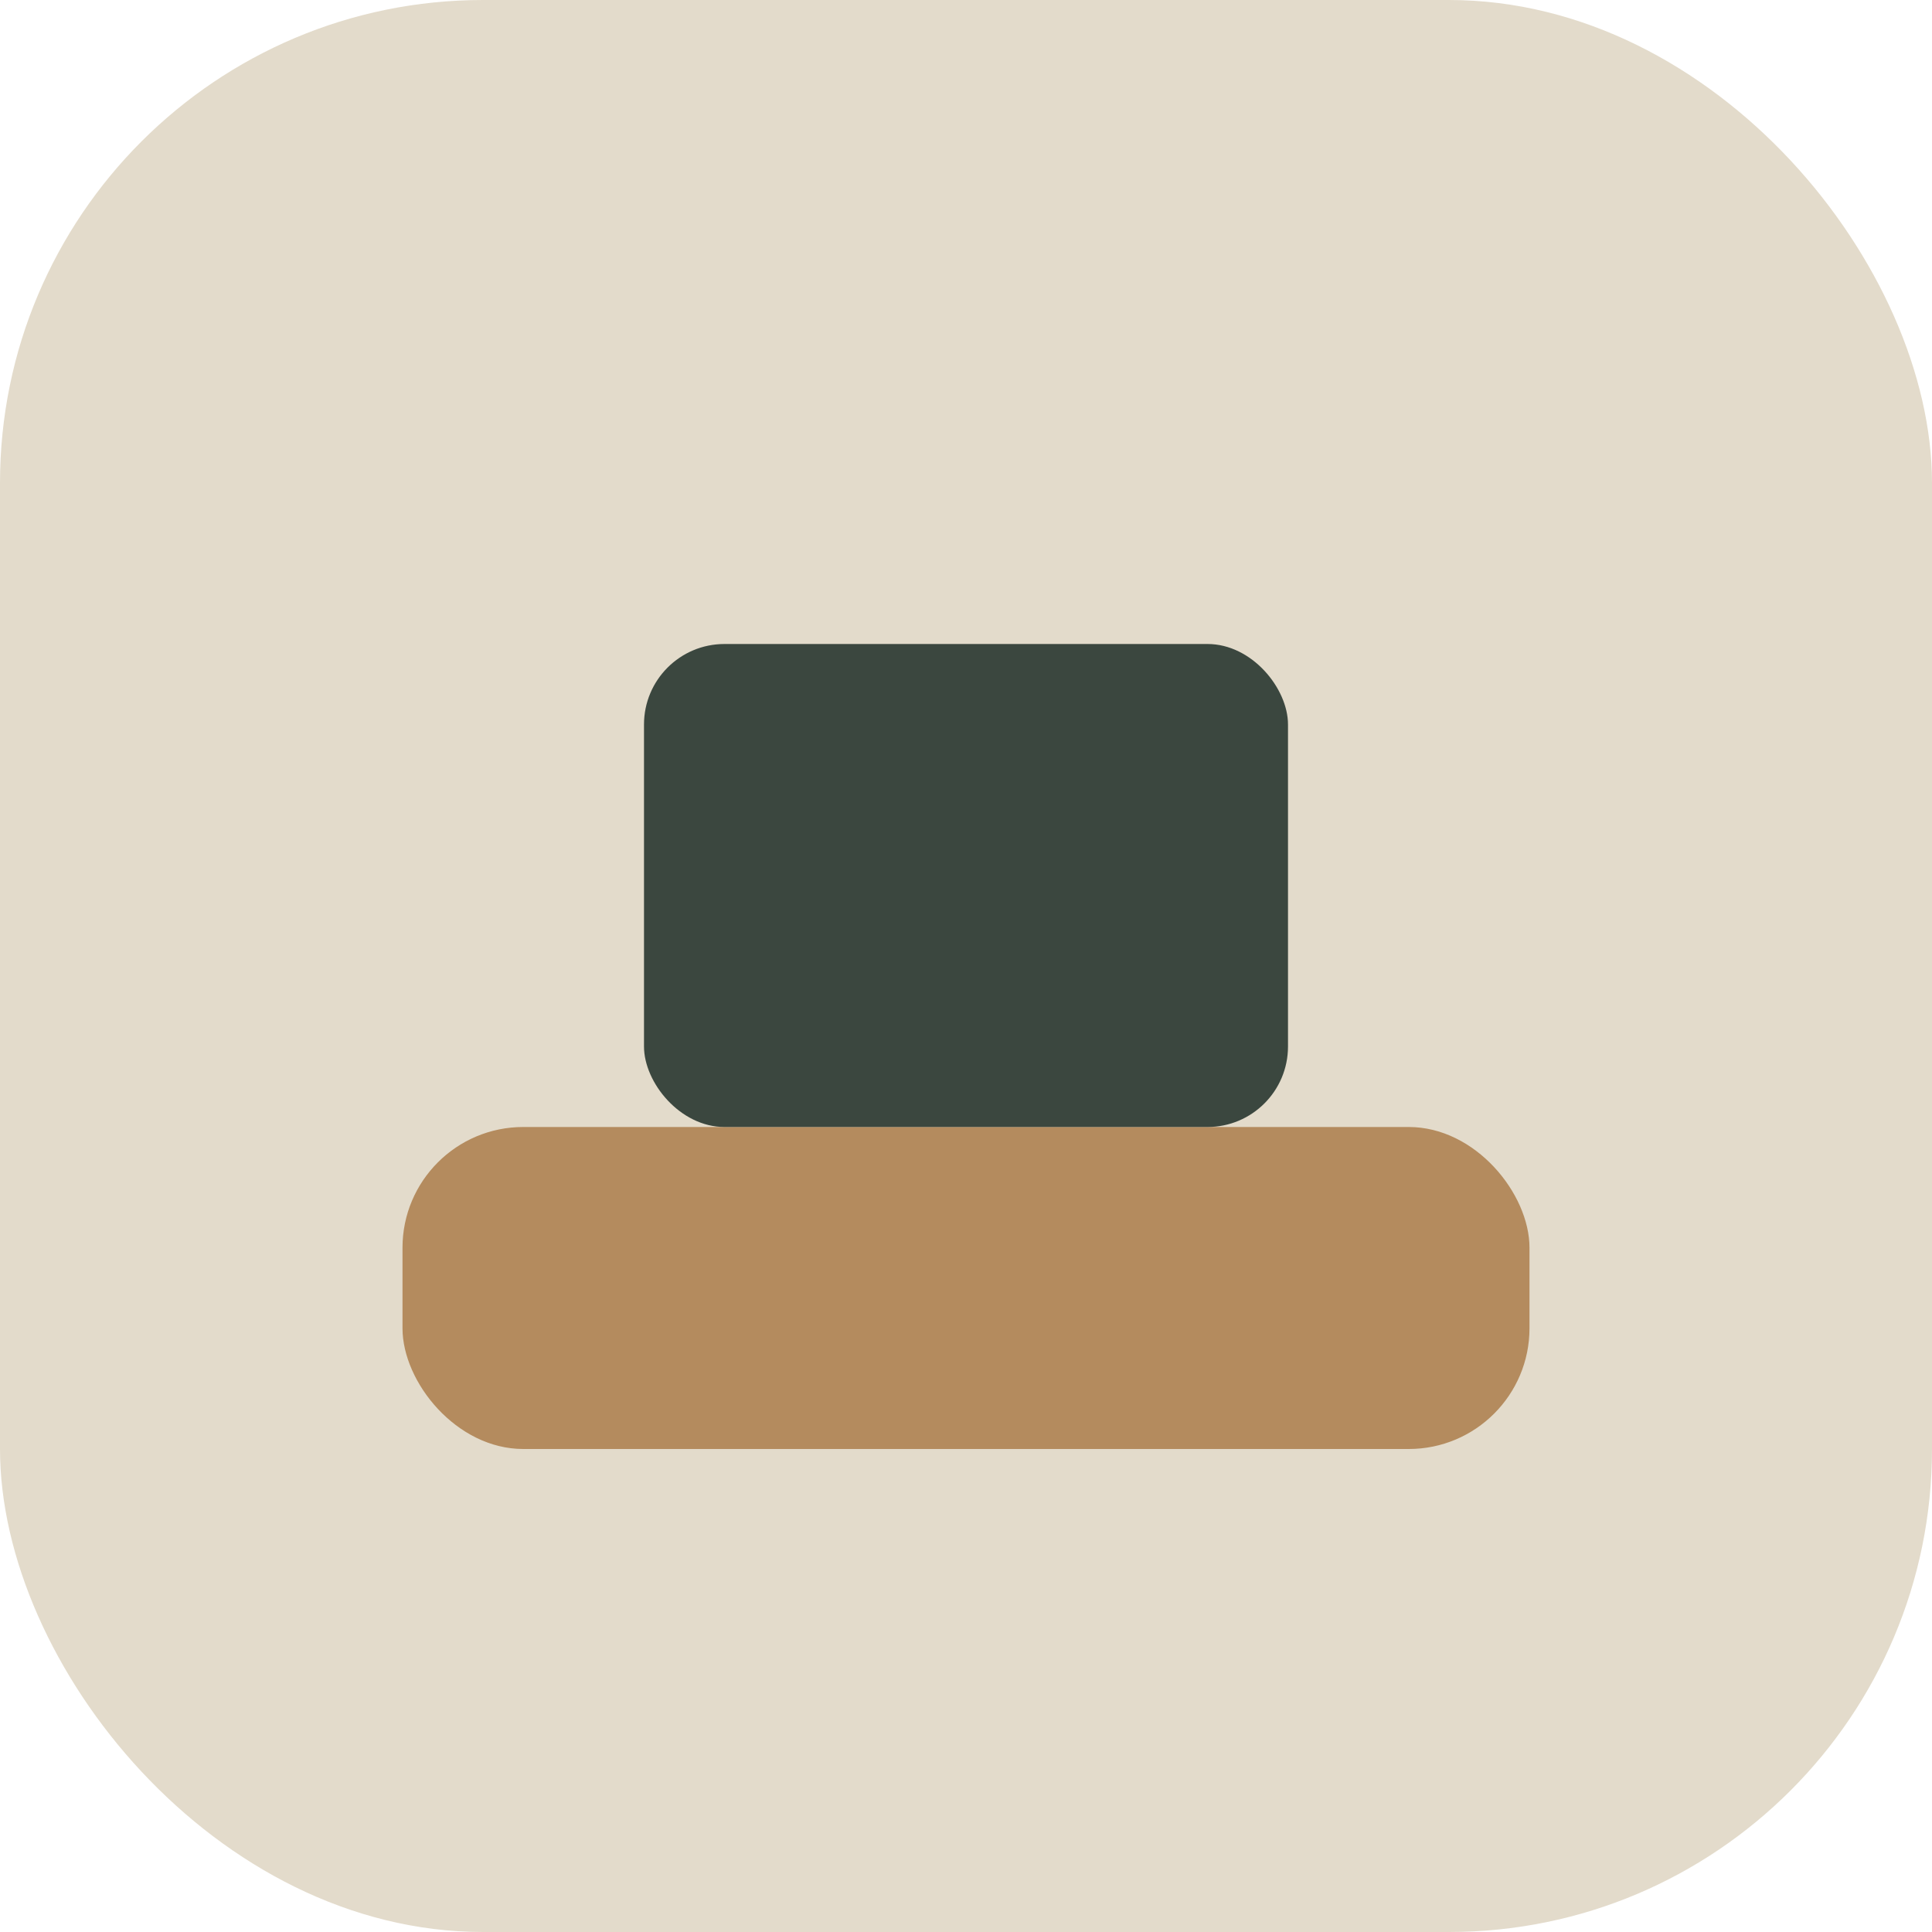
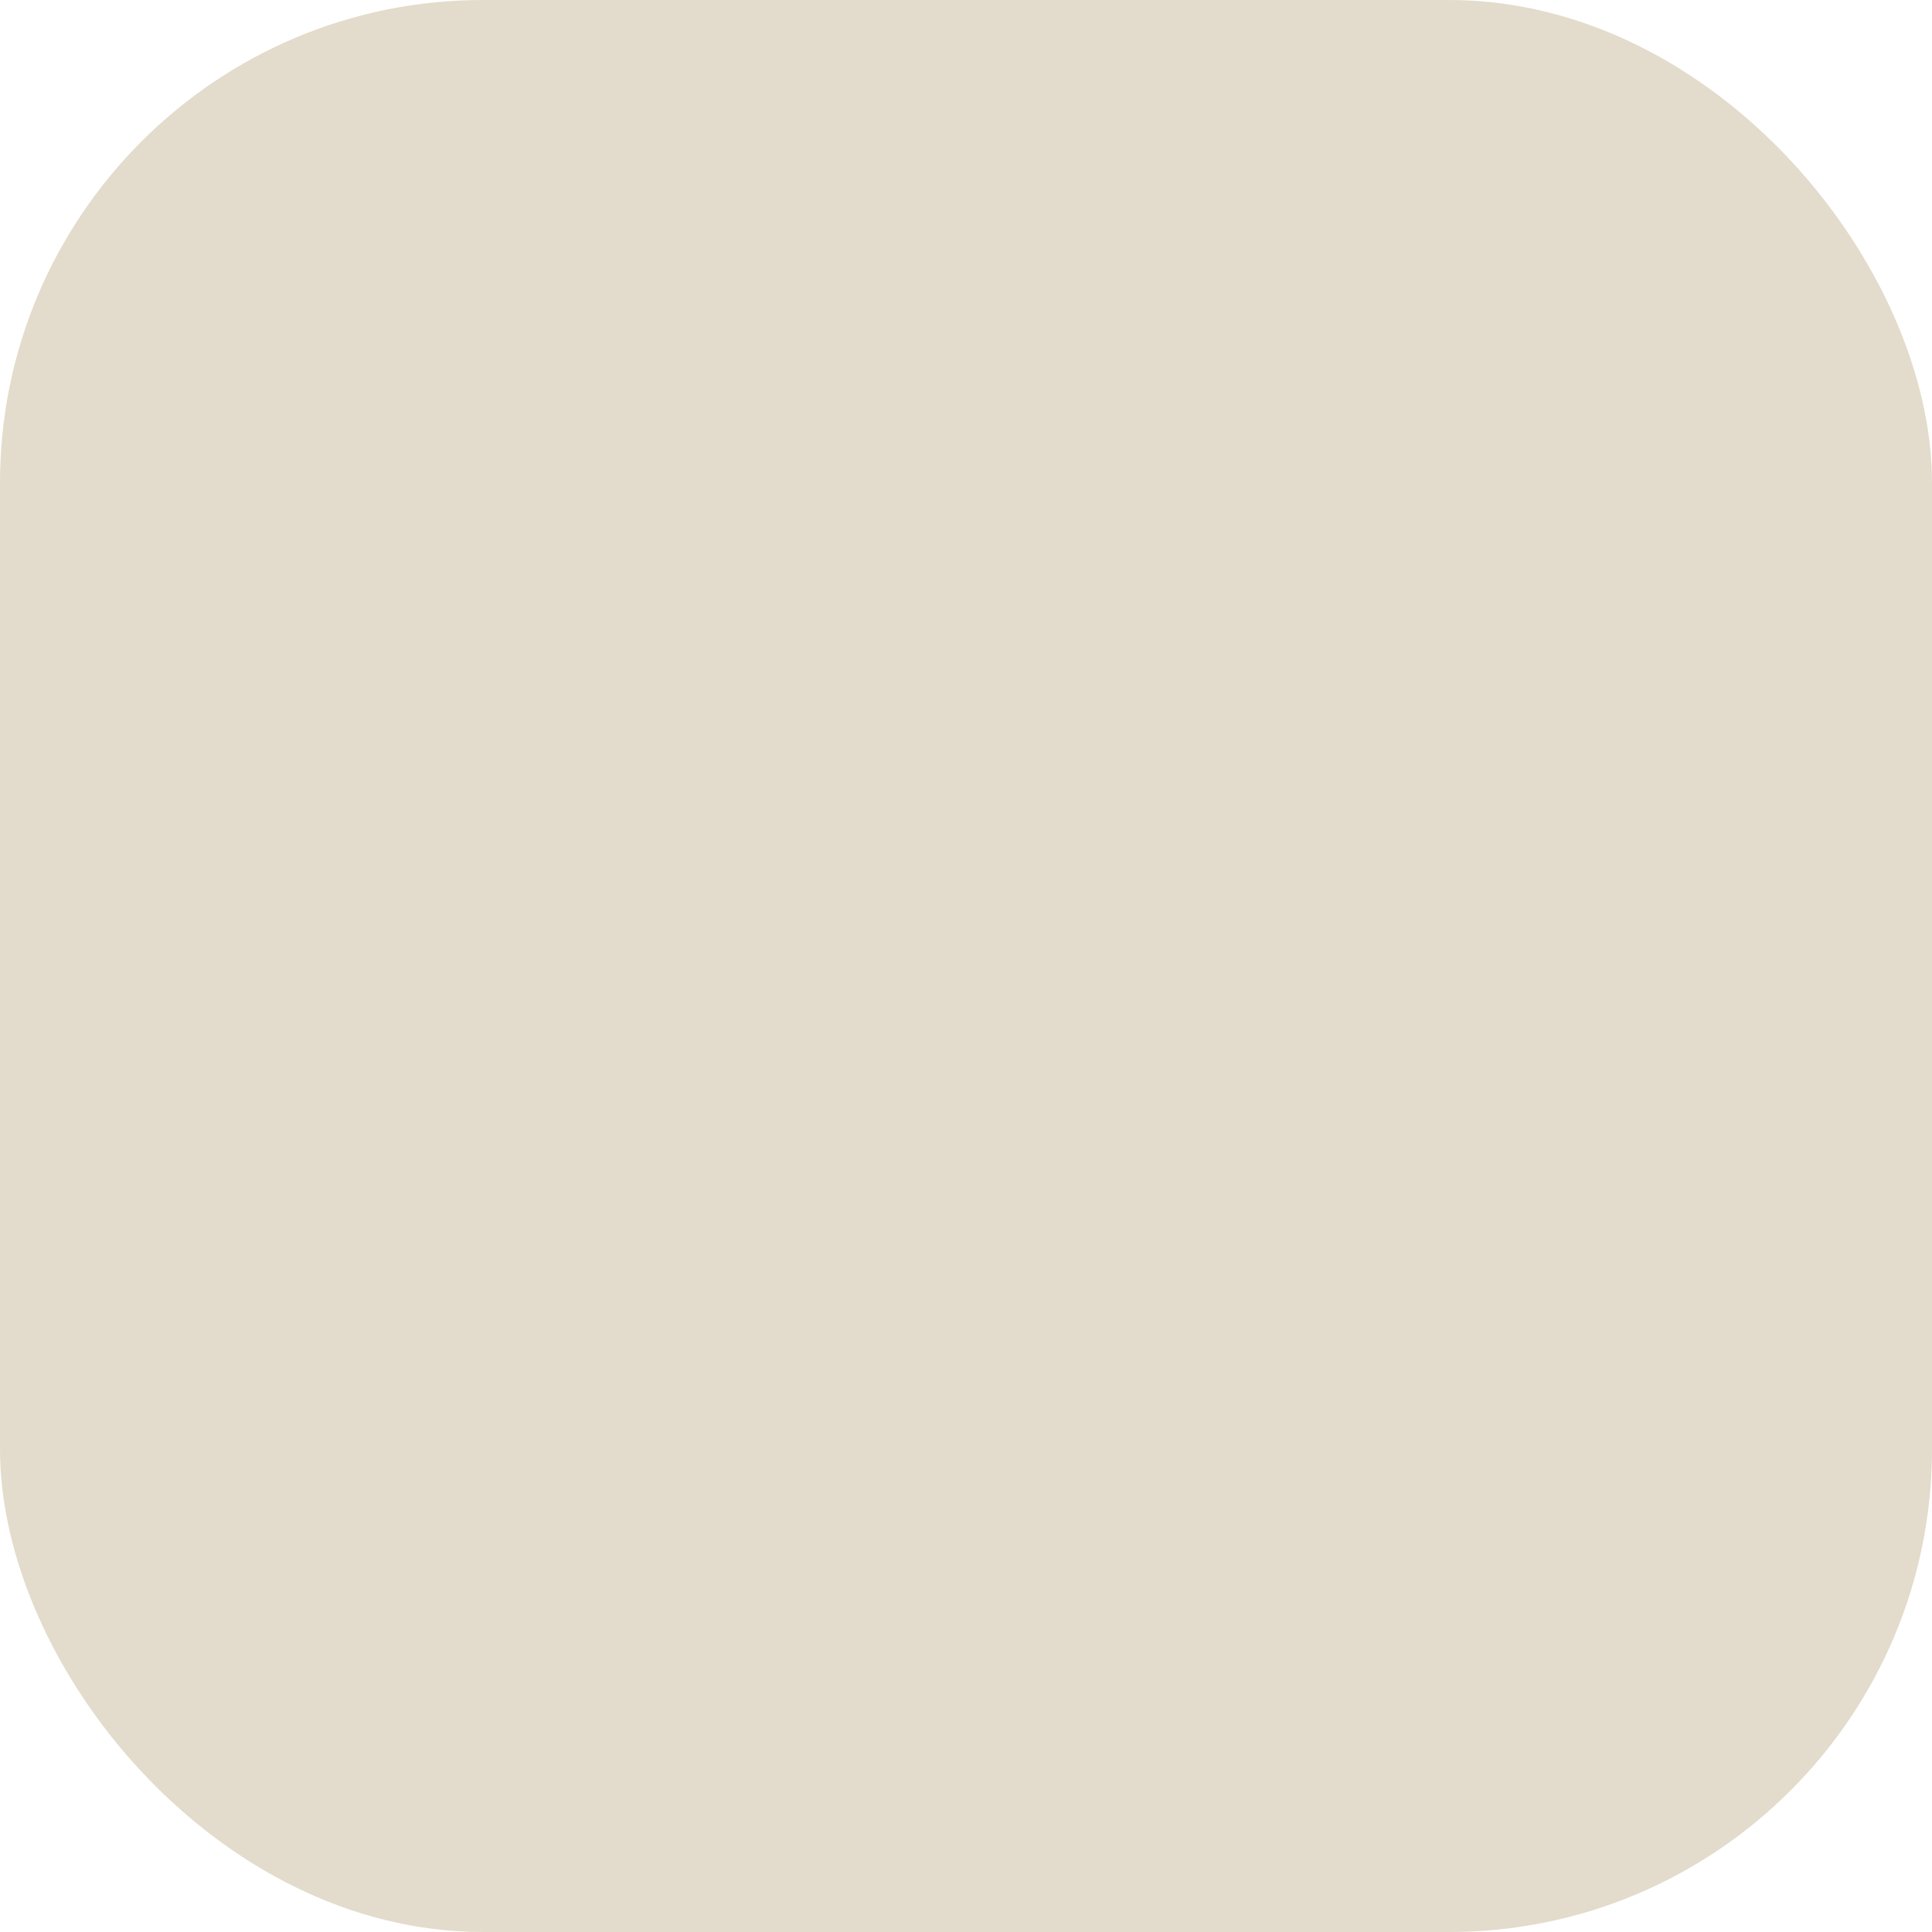
<svg xmlns="http://www.w3.org/2000/svg" width="24" height="24" viewBox="0 0 24 24">
  <rect width="24" height="24" rx="6" fill="#E3DBCB" />
-   <rect x="5" y="14" width="14" height="4" rx="1.5" fill="#B48B5E" />
-   <rect x="8" y="8" width="8" height="6" rx="1" fill="#3B473F" />
</svg>